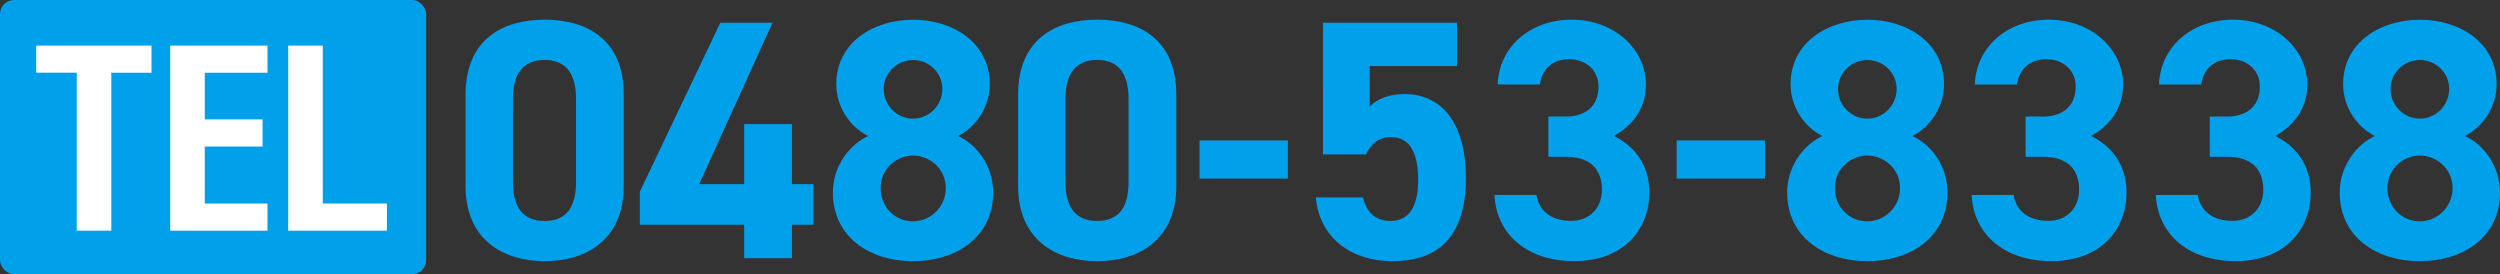
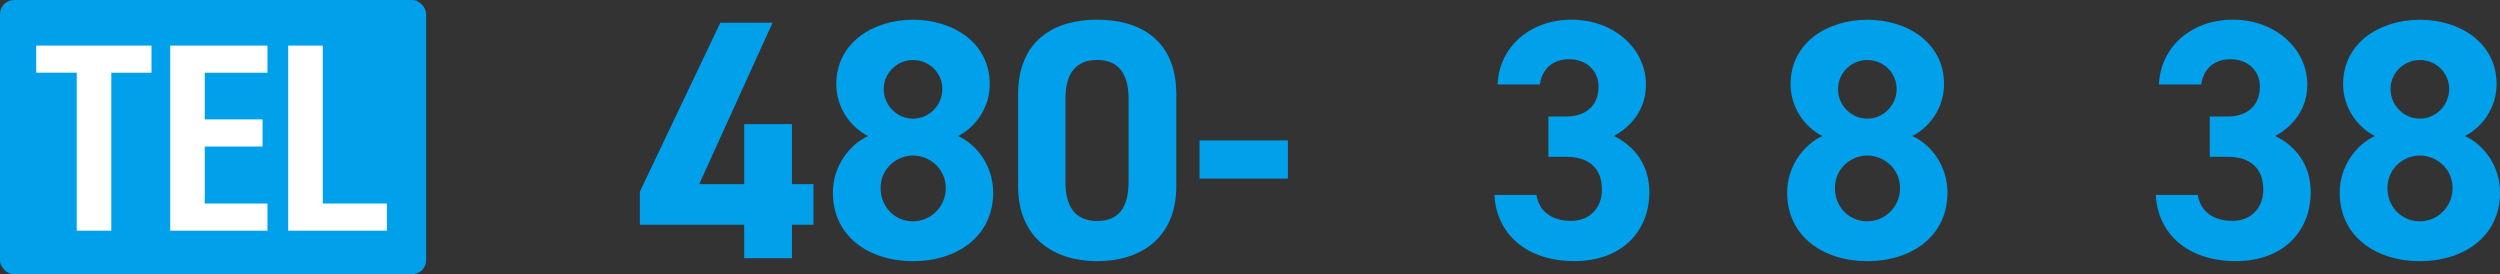
<svg xmlns="http://www.w3.org/2000/svg" id="_レイヤー_2" viewBox="0 0 381.15 41.81">
  <rect x="0" y="0" width="381.15" height="41.81" fill="#333333" stroke="none" />
  <defs>
    <style>.cls-1{fill:#fff;}.cls-2{fill:#00a0eb;}</style>
  </defs>
  <g id="service_a">
    <g>
      <rect class="cls-2" x="0" y="0" width="64.97" height="41.81" rx="2.14" ry="2.14" />
      <g>
        <path class="cls-1" d="M5.52,6.95H23.1v4.14h-6.13v24.08h-5.27V11.08H5.52V6.95Z" />
        <path class="cls-1" d="M25.95,35.17V6.95h14.83v4.14h-9.56v7.11h8.81v4.14h-8.81v8.69h9.56v4.14h-14.83Z" />
        <path class="cls-1" d="M43.94,35.17V6.95h5.27V31.03h9.78v4.14h-15.05Z" />
      </g>
      <g>
-         <path class="cls-2" d="M95.1,28.38c0,8.06-5.62,11.44-12.06,11.44s-12.06-3.38-12.06-11.44V14.44c0-8.42,5.62-11.44,12.06-11.44s12.06,3.02,12.06,11.39v13.99Zm-12.06-19.24c-3.28,0-4.84,2.08-4.84,5.93v12.69c0,3.85,1.56,5.93,4.84,5.93s4.78-2.08,4.78-5.93V15.07c0-3.85-1.56-5.93-4.78-5.93Z" />
        <path class="cls-2" d="M117.78,3.47l-11.18,24.6h6.86v-9.15h7.28v9.15h3.28v6.19h-3.28v5.1h-7.28v-5.1h-15.91v-5.04L109.82,3.47h7.96Z" />
        <path class="cls-2" d="M132.34,20.74c-2.86-1.46-4.84-4.52-4.84-7.9,0-6.34,5.62-9.83,11.7-9.83s11.7,3.48,11.7,9.83c0,3.38-1.98,6.45-4.84,7.9,2.91,1.3,5.36,4.58,5.36,8.63,0,6.71-5.56,10.45-12.22,10.45s-12.22-3.74-12.22-10.45c0-4.06,2.55-7.33,5.36-8.63Zm6.86,13c2.76,0,4.99-2.29,4.99-5.04,0-3.12-2.6-4.99-4.99-4.99s-4.94,1.87-4.94,4.99c0,2.76,2.08,5.04,4.94,5.04Zm0-15.65c2.44,0,4.47-2.03,4.47-4.52s-2.03-4.42-4.47-4.42-4.47,1.98-4.47,4.42,1.98,4.52,4.47,4.52Z" />
        <path class="cls-2" d="M179.34,28.38c0,8.06-5.62,11.44-12.06,11.44s-12.06-3.38-12.06-11.44V14.44c0-8.42,5.62-11.44,12.06-11.44s12.06,3.02,12.06,11.39v13.99Zm-12.06-19.24c-3.28,0-4.84,2.08-4.84,5.93v12.69c0,3.85,1.56,5.93,4.84,5.93s4.78-2.08,4.78-5.93V15.07c0-3.85-1.56-5.93-4.78-5.93Z" />
        <path class="cls-2" d="M182.88,21.41h13.47v5.82h-13.47v-5.82Z" />
-         <path class="cls-2" d="M208.25,23.54h-6.55V3.47h20.44v6.6h-13.31v6.14c.99-.94,2.6-1.87,5.3-1.87,5.51,0,9.36,4.21,9.36,12.79s-3.85,12.69-11.23,12.69c-6.03,0-11.08-3.38-11.65-9.72h7.18c.57,2.29,1.92,3.59,4.26,3.59,2.6,0,4.16-1.98,4.16-6.19s-1.25-6.6-4.16-6.6c-1.87,0-3.02,1.04-3.8,2.65Z" />
        <path class="cls-2" d="M236.07,17.77h2.65c2.96,0,4.99-1.56,4.99-4.58,0-2.39-1.82-4.16-4.47-4.16s-4.16,1.61-4.47,3.85h-6.45c.26-5.88,5.1-9.88,11.28-9.88,6.55,0,11.34,4.52,11.34,9.88,0,4.06-2.5,6.55-4.89,7.85,3.07,1.51,5.41,4.32,5.41,8.58,0,5.82-4.06,10.5-11.44,10.5s-11.91-4.26-12.17-10.09h6.4c.36,2.29,2.08,3.95,5.3,3.95,2.91,0,4.68-2.08,4.68-4.73,0-3.17-1.82-5.04-5.51-5.04h-2.65v-6.14Z" />
-         <path class="cls-2" d="M255.63,21.41h13.47v5.82h-13.47v-5.82Z" />
        <path class="cls-2" d="M277.83,20.74c-2.86-1.46-4.84-4.52-4.84-7.9,0-6.34,5.62-9.83,11.7-9.83s11.7,3.48,11.7,9.83c0,3.38-1.98,6.45-4.84,7.9,2.91,1.3,5.36,4.58,5.36,8.63,0,6.71-5.56,10.45-12.22,10.45s-12.22-3.74-12.22-10.45c0-4.06,2.55-7.33,5.36-8.63Zm6.86,13c2.76,0,4.99-2.29,4.99-5.04,0-3.12-2.6-4.99-4.99-4.99s-4.94,1.87-4.94,4.99c0,2.76,2.08,5.04,4.94,5.04Zm0-15.65c2.44,0,4.47-2.03,4.47-4.52s-2.03-4.42-4.47-4.42-4.47,1.98-4.47,4.42,1.98,4.52,4.47,4.52Z" />
-         <path class="cls-2" d="M308.82,17.77h2.65c2.96,0,4.99-1.56,4.99-4.58,0-2.39-1.82-4.16-4.47-4.16s-4.16,1.61-4.47,3.85h-6.45c.26-5.88,5.1-9.88,11.28-9.88,6.55,0,11.34,4.52,11.34,9.88,0,4.06-2.5,6.55-4.89,7.85,3.07,1.51,5.41,4.32,5.41,8.58,0,5.82-4.06,10.5-11.44,10.5s-11.91-4.26-12.17-10.09h6.4c.36,2.29,2.08,3.95,5.3,3.95,2.91,0,4.68-2.08,4.68-4.73,0-3.17-1.82-5.04-5.51-5.04h-2.65v-6.14Z" />
        <path class="cls-2" d="M336.9,17.77h2.65c2.96,0,4.99-1.56,4.99-4.58,0-2.39-1.82-4.16-4.47-4.16s-4.16,1.61-4.47,3.85h-6.45c.26-5.88,5.1-9.88,11.28-9.88,6.55,0,11.34,4.52,11.34,9.88,0,4.06-2.5,6.55-4.89,7.85,3.07,1.51,5.41,4.32,5.41,8.58,0,5.82-4.06,10.5-11.44,10.5s-11.91-4.26-12.17-10.09h6.4c.36,2.29,2.08,3.95,5.3,3.95,2.91,0,4.68-2.08,4.68-4.73,0-3.17-1.82-5.04-5.51-5.04h-2.65v-6.14Z" />
        <path class="cls-2" d="M362.07,20.74c-2.86-1.46-4.84-4.52-4.84-7.9,0-6.34,5.62-9.83,11.7-9.83s11.7,3.48,11.7,9.83c0,3.38-1.98,6.45-4.84,7.9,2.91,1.3,5.36,4.58,5.36,8.63,0,6.71-5.56,10.45-12.22,10.45s-12.22-3.74-12.22-10.45c0-4.06,2.55-7.33,5.36-8.63Zm6.86,13c2.76,0,4.99-2.29,4.99-5.04,0-3.12-2.6-4.99-4.99-4.99s-4.94,1.87-4.94,4.99c0,2.76,2.08,5.04,4.94,5.04Zm0-15.65c2.44,0,4.47-2.03,4.47-4.52s-2.03-4.42-4.47-4.42-4.47,1.98-4.47,4.42,1.98,4.52,4.47,4.52Z" />
      </g>
    </g>
  </g>
</svg>